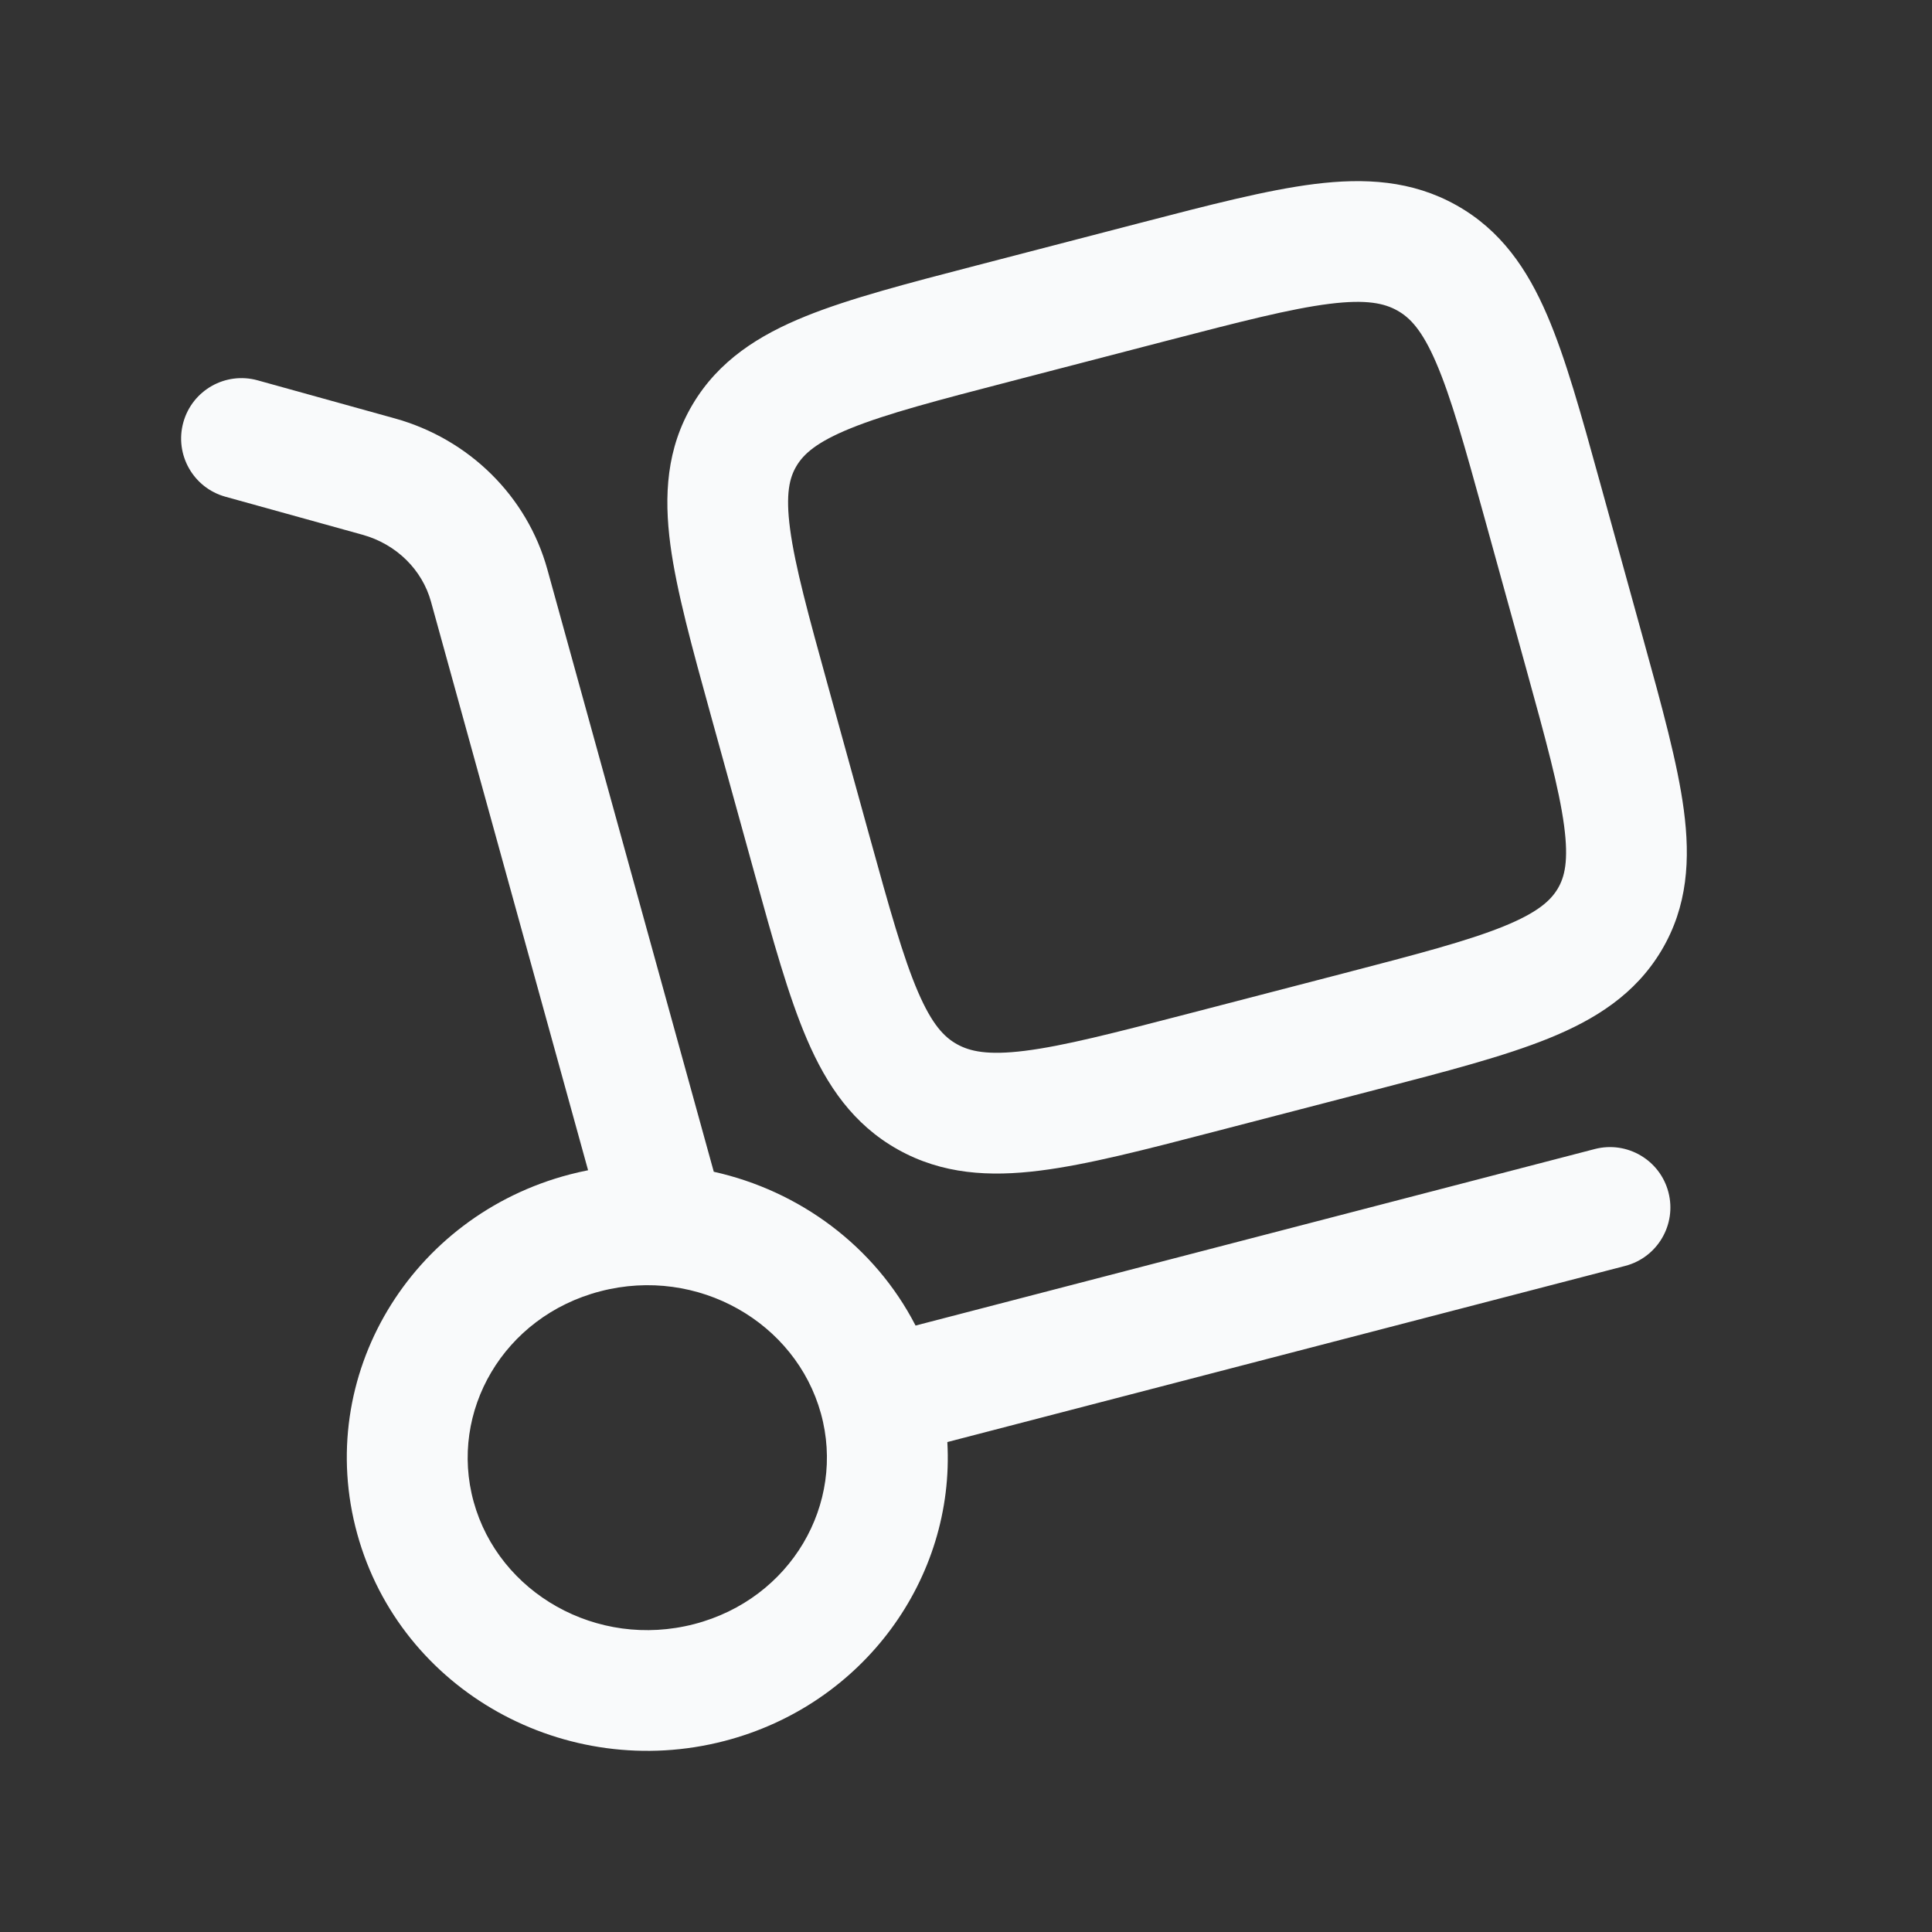
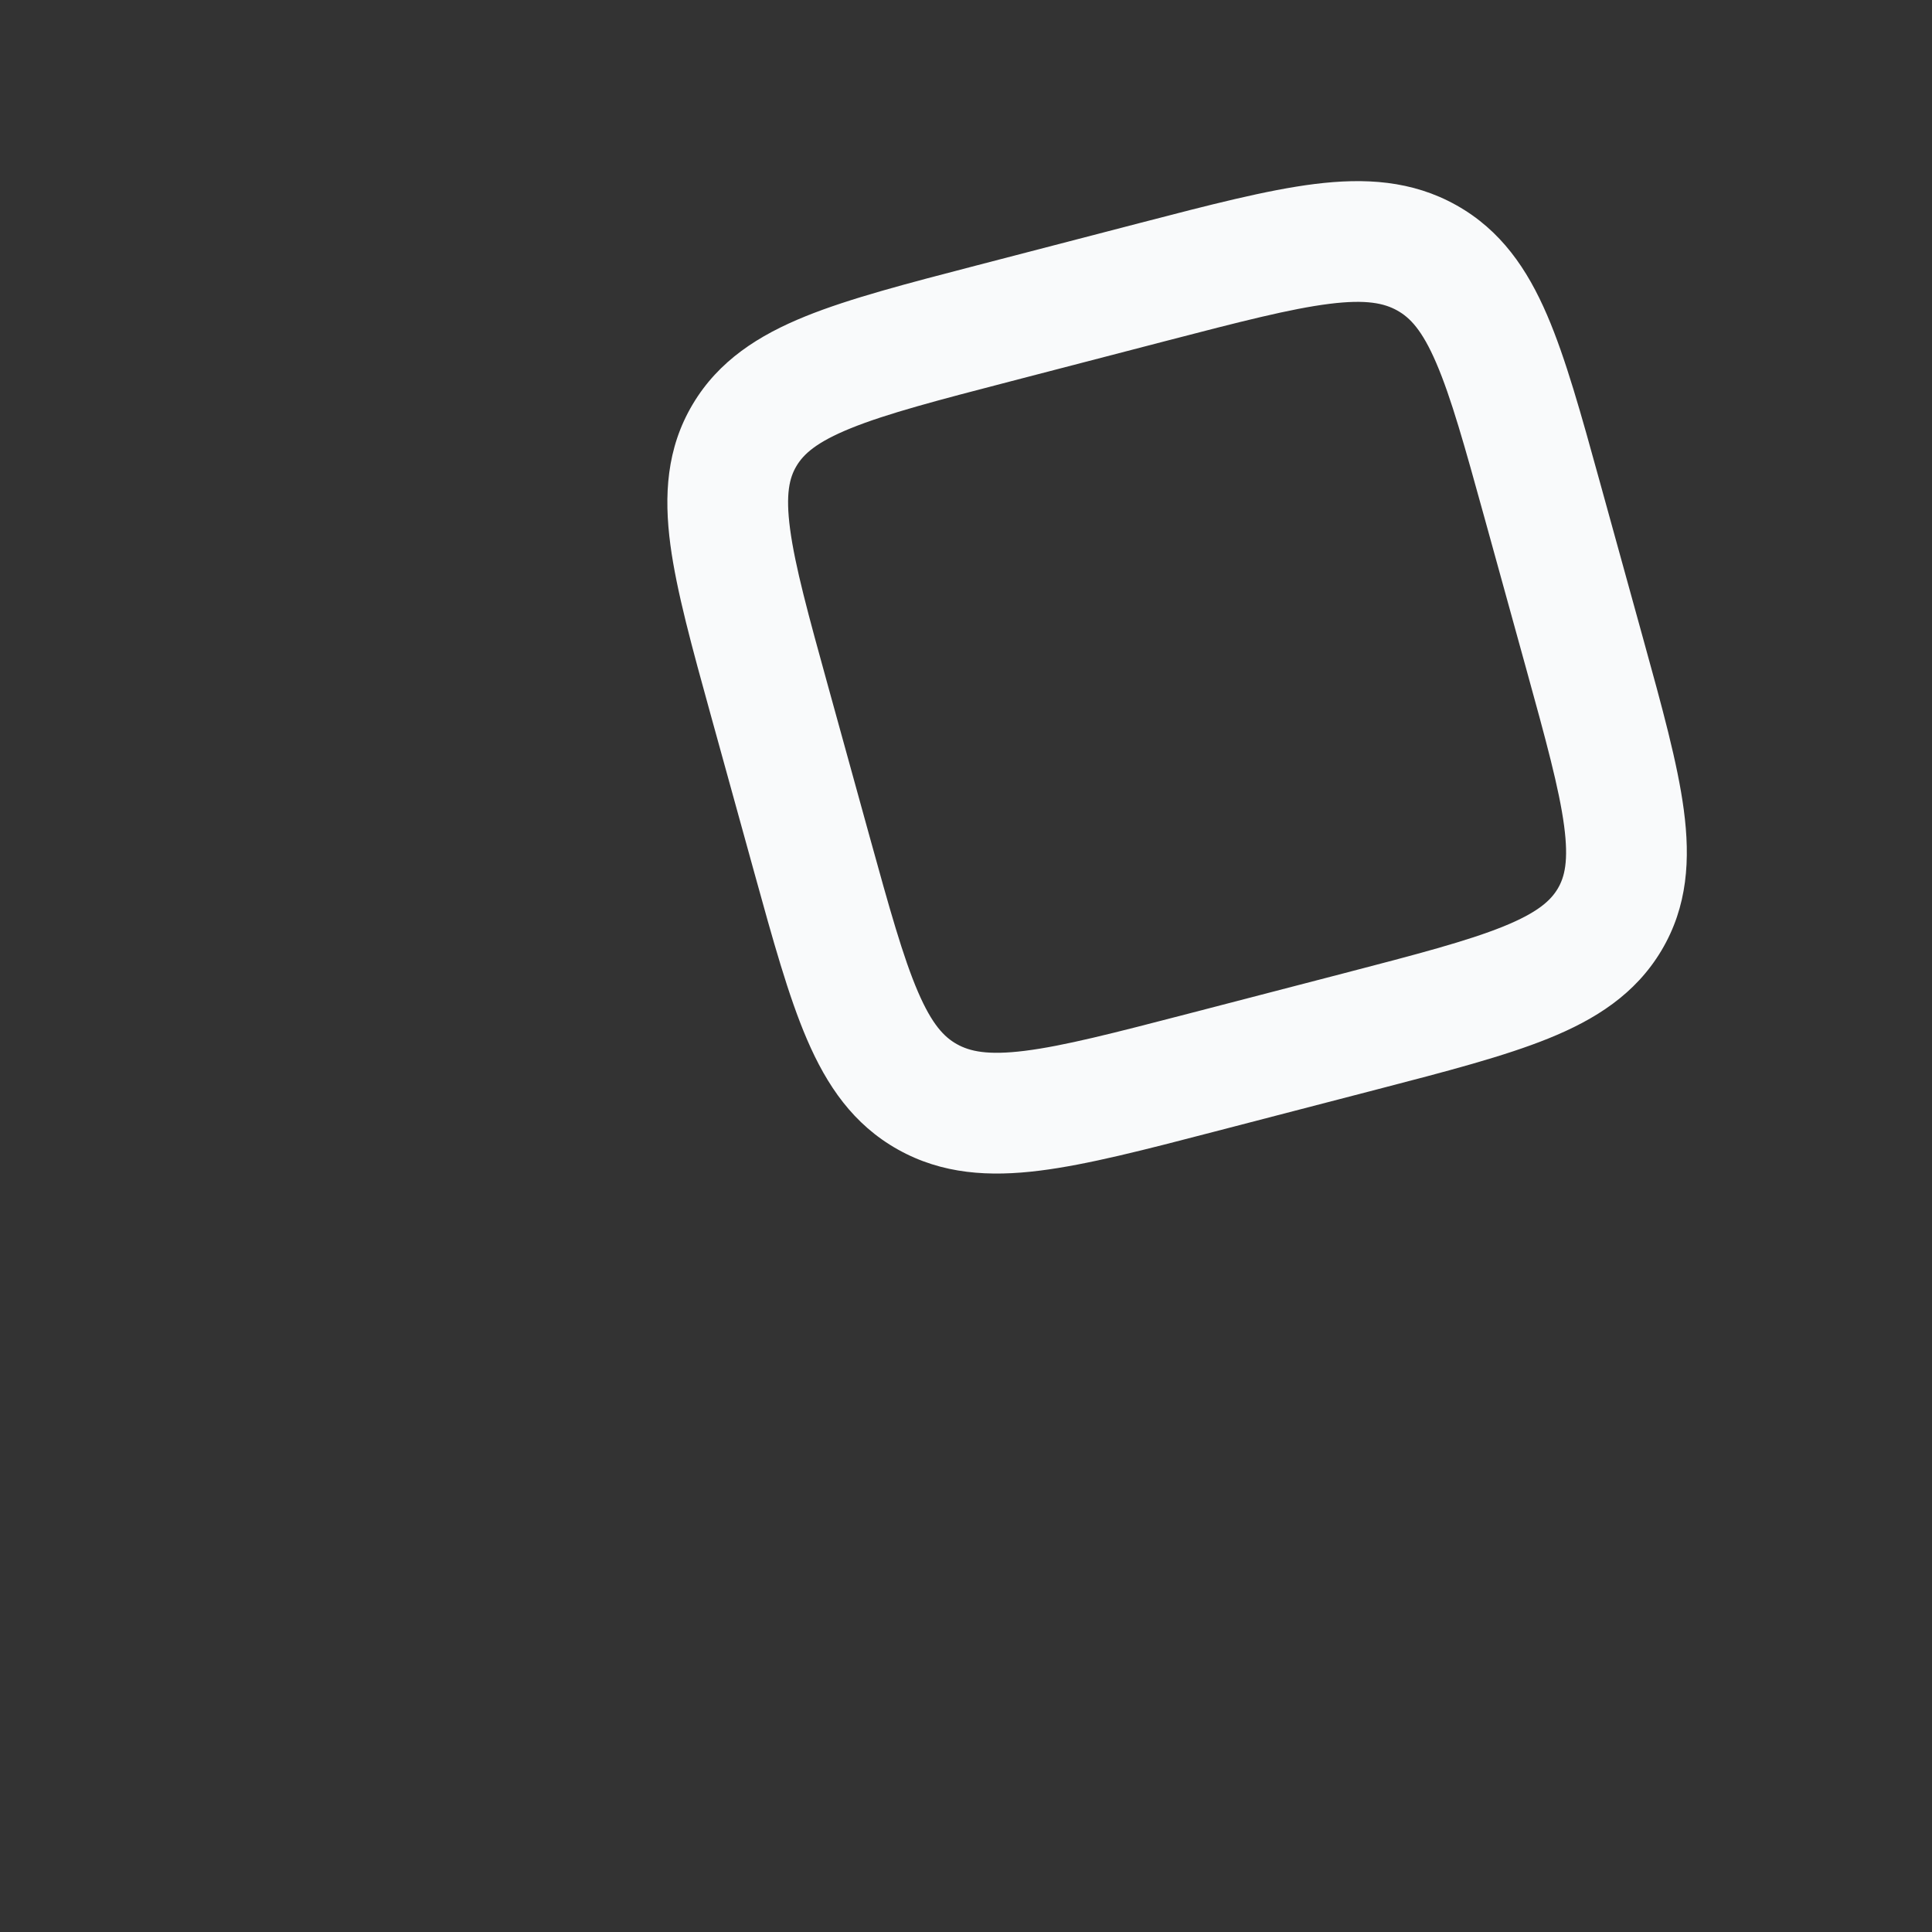
<svg xmlns="http://www.w3.org/2000/svg" width="64" height="64" viewBox="0 0 64 64" fill="none">
  <rect x="0" y="0" width="64" height="64" fill="#333333" stroke="none" />
  <path fill-rule="evenodd" clip-rule="evenodd" d="M48.242 6.797C46.769 5.972 45.201 5.889 43.543 6.096C41.968 6.293 40.053 6.791 37.751 7.389L32.369 8.788C30.067 9.386 28.151 9.884 26.685 10.477C25.144 11.101 23.811 11.94 22.947 13.392C22.077 14.853 21.991 16.416 22.207 18.047C22.412 19.586 22.928 21.453 23.542 23.677L24.989 28.914C25.604 31.14 26.119 33.007 26.735 34.437C27.389 35.956 28.262 37.249 29.744 38.079C31.217 38.904 32.785 38.987 34.443 38.779C36.017 38.583 37.933 38.085 40.235 37.486L45.617 36.088C47.918 35.49 49.834 34.992 51.3 34.398C52.842 33.774 54.174 32.936 55.039 31.484C55.909 30.022 55.995 28.46 55.778 26.828C55.574 25.29 55.058 23.422 54.443 21.198L52.996 15.961C52.382 13.736 51.866 11.869 51.25 10.438C50.597 8.919 49.723 7.626 48.242 6.797ZM38.626 11.294C41.093 10.653 42.754 10.226 44.039 10.065C45.27 9.911 45.859 10.047 46.288 10.287C46.707 10.522 47.108 10.931 47.576 12.02C48.07 13.167 48.516 14.765 49.178 17.161L50.55 22.127C51.212 24.524 51.649 26.123 51.813 27.355C51.968 28.525 51.829 29.055 51.602 29.438C51.368 29.829 50.945 30.227 49.799 30.691C48.605 31.174 46.946 31.609 44.479 32.251L39.359 33.581C36.893 34.222 35.231 34.65 33.947 34.81C32.715 34.964 32.126 34.828 31.698 34.589C31.278 34.354 30.878 33.944 30.409 32.856C29.915 31.708 29.469 30.11 28.807 27.714L27.436 22.749C26.773 20.352 26.336 18.753 26.172 17.521C26.017 16.351 26.156 15.82 26.384 15.438C26.617 15.046 27.04 14.649 28.186 14.185C29.381 13.701 31.039 13.266 33.507 12.625L38.626 11.294Z" fill="#F9FAFB" />
-   <path fill-rule="evenodd" clip-rule="evenodd" d="M8.535 12.599C7.47 12.304 6.368 12.927 6.073 13.992C5.778 15.056 6.401 16.158 7.465 16.454L12.008 17.714C13.143 18.029 13.989 18.886 14.277 19.931L19.481 38.766C19.281 38.806 19.081 38.851 18.882 38.903C13.61 40.273 10.388 45.577 11.835 50.815C13.275 56.029 18.752 59.036 24.003 57.671C28.599 56.477 31.636 52.294 31.382 47.77L53.836 41.935C54.906 41.657 55.547 40.565 55.269 39.496C54.991 38.427 53.899 37.786 52.83 38.063L30.329 43.911C28.973 41.278 26.483 39.447 23.645 38.816L18.133 18.866C17.458 16.423 15.523 14.538 13.078 13.86L8.535 12.599ZM19.888 42.775C23.119 41.935 26.361 43.81 27.194 46.824C28.02 49.812 26.207 52.965 22.997 53.8C19.766 54.639 16.523 52.764 15.691 49.75C14.865 46.762 16.677 43.609 19.888 42.775Z" fill="#F9FAFB" />
</svg>